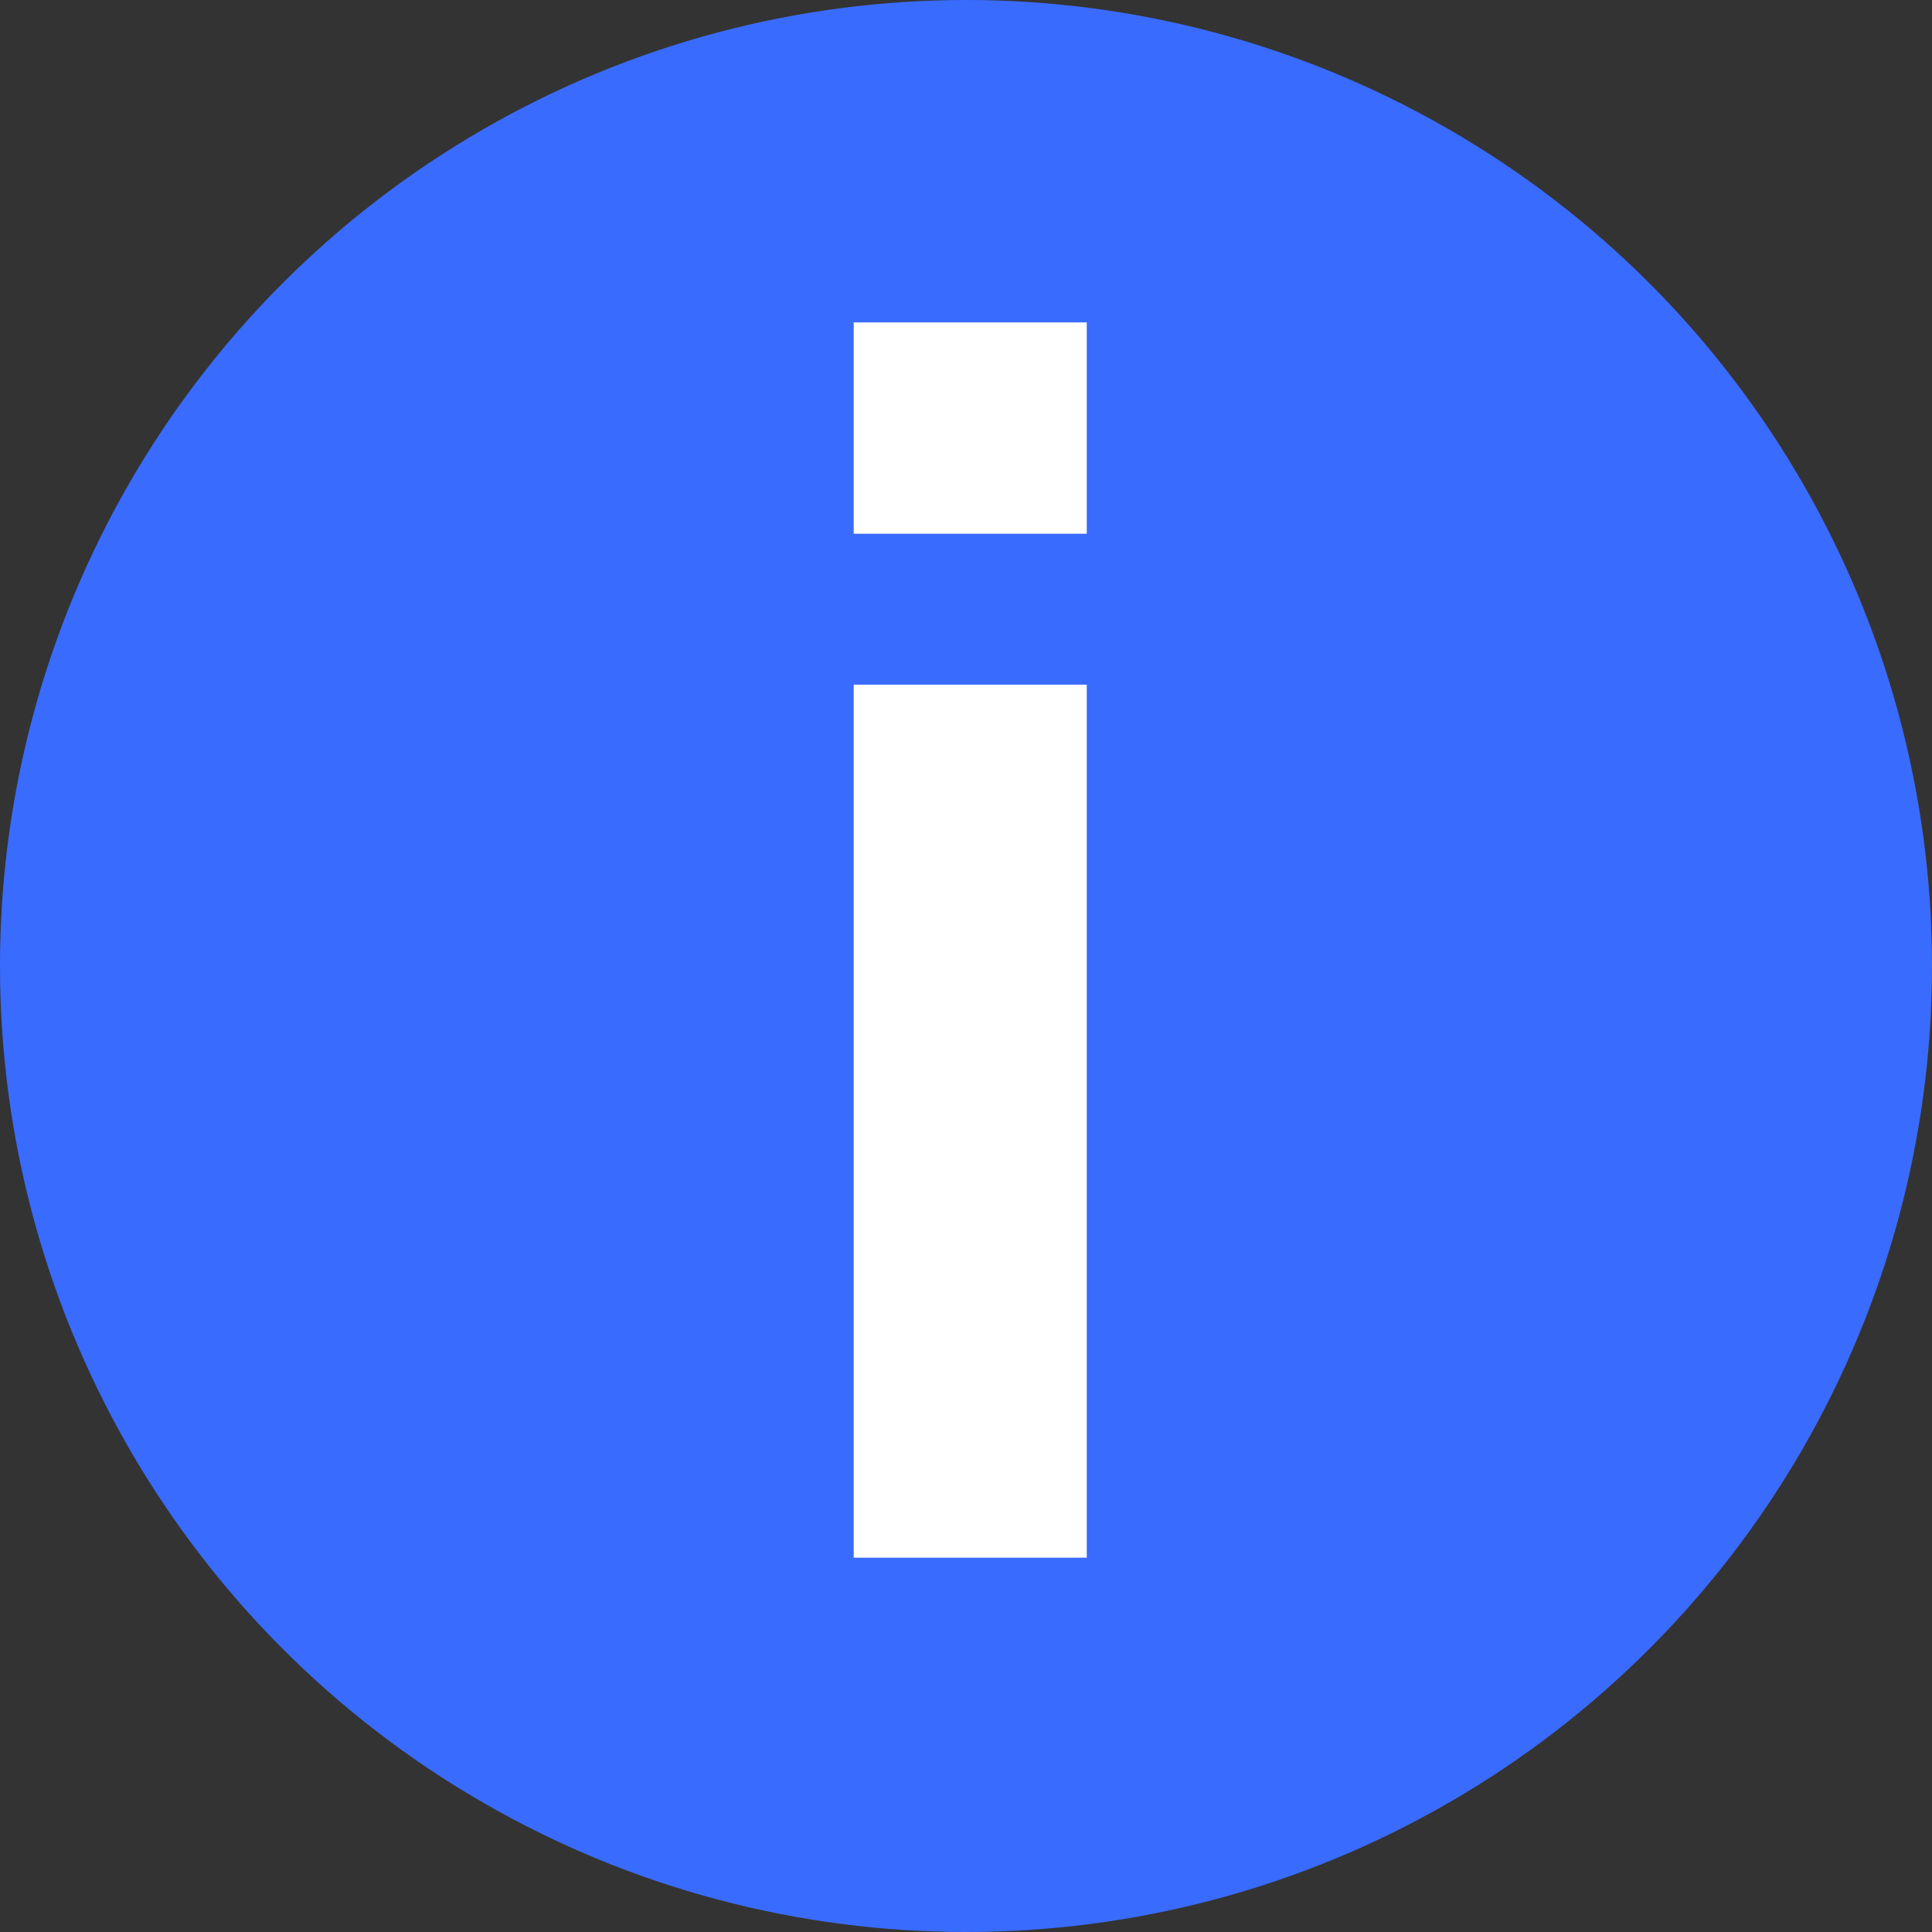
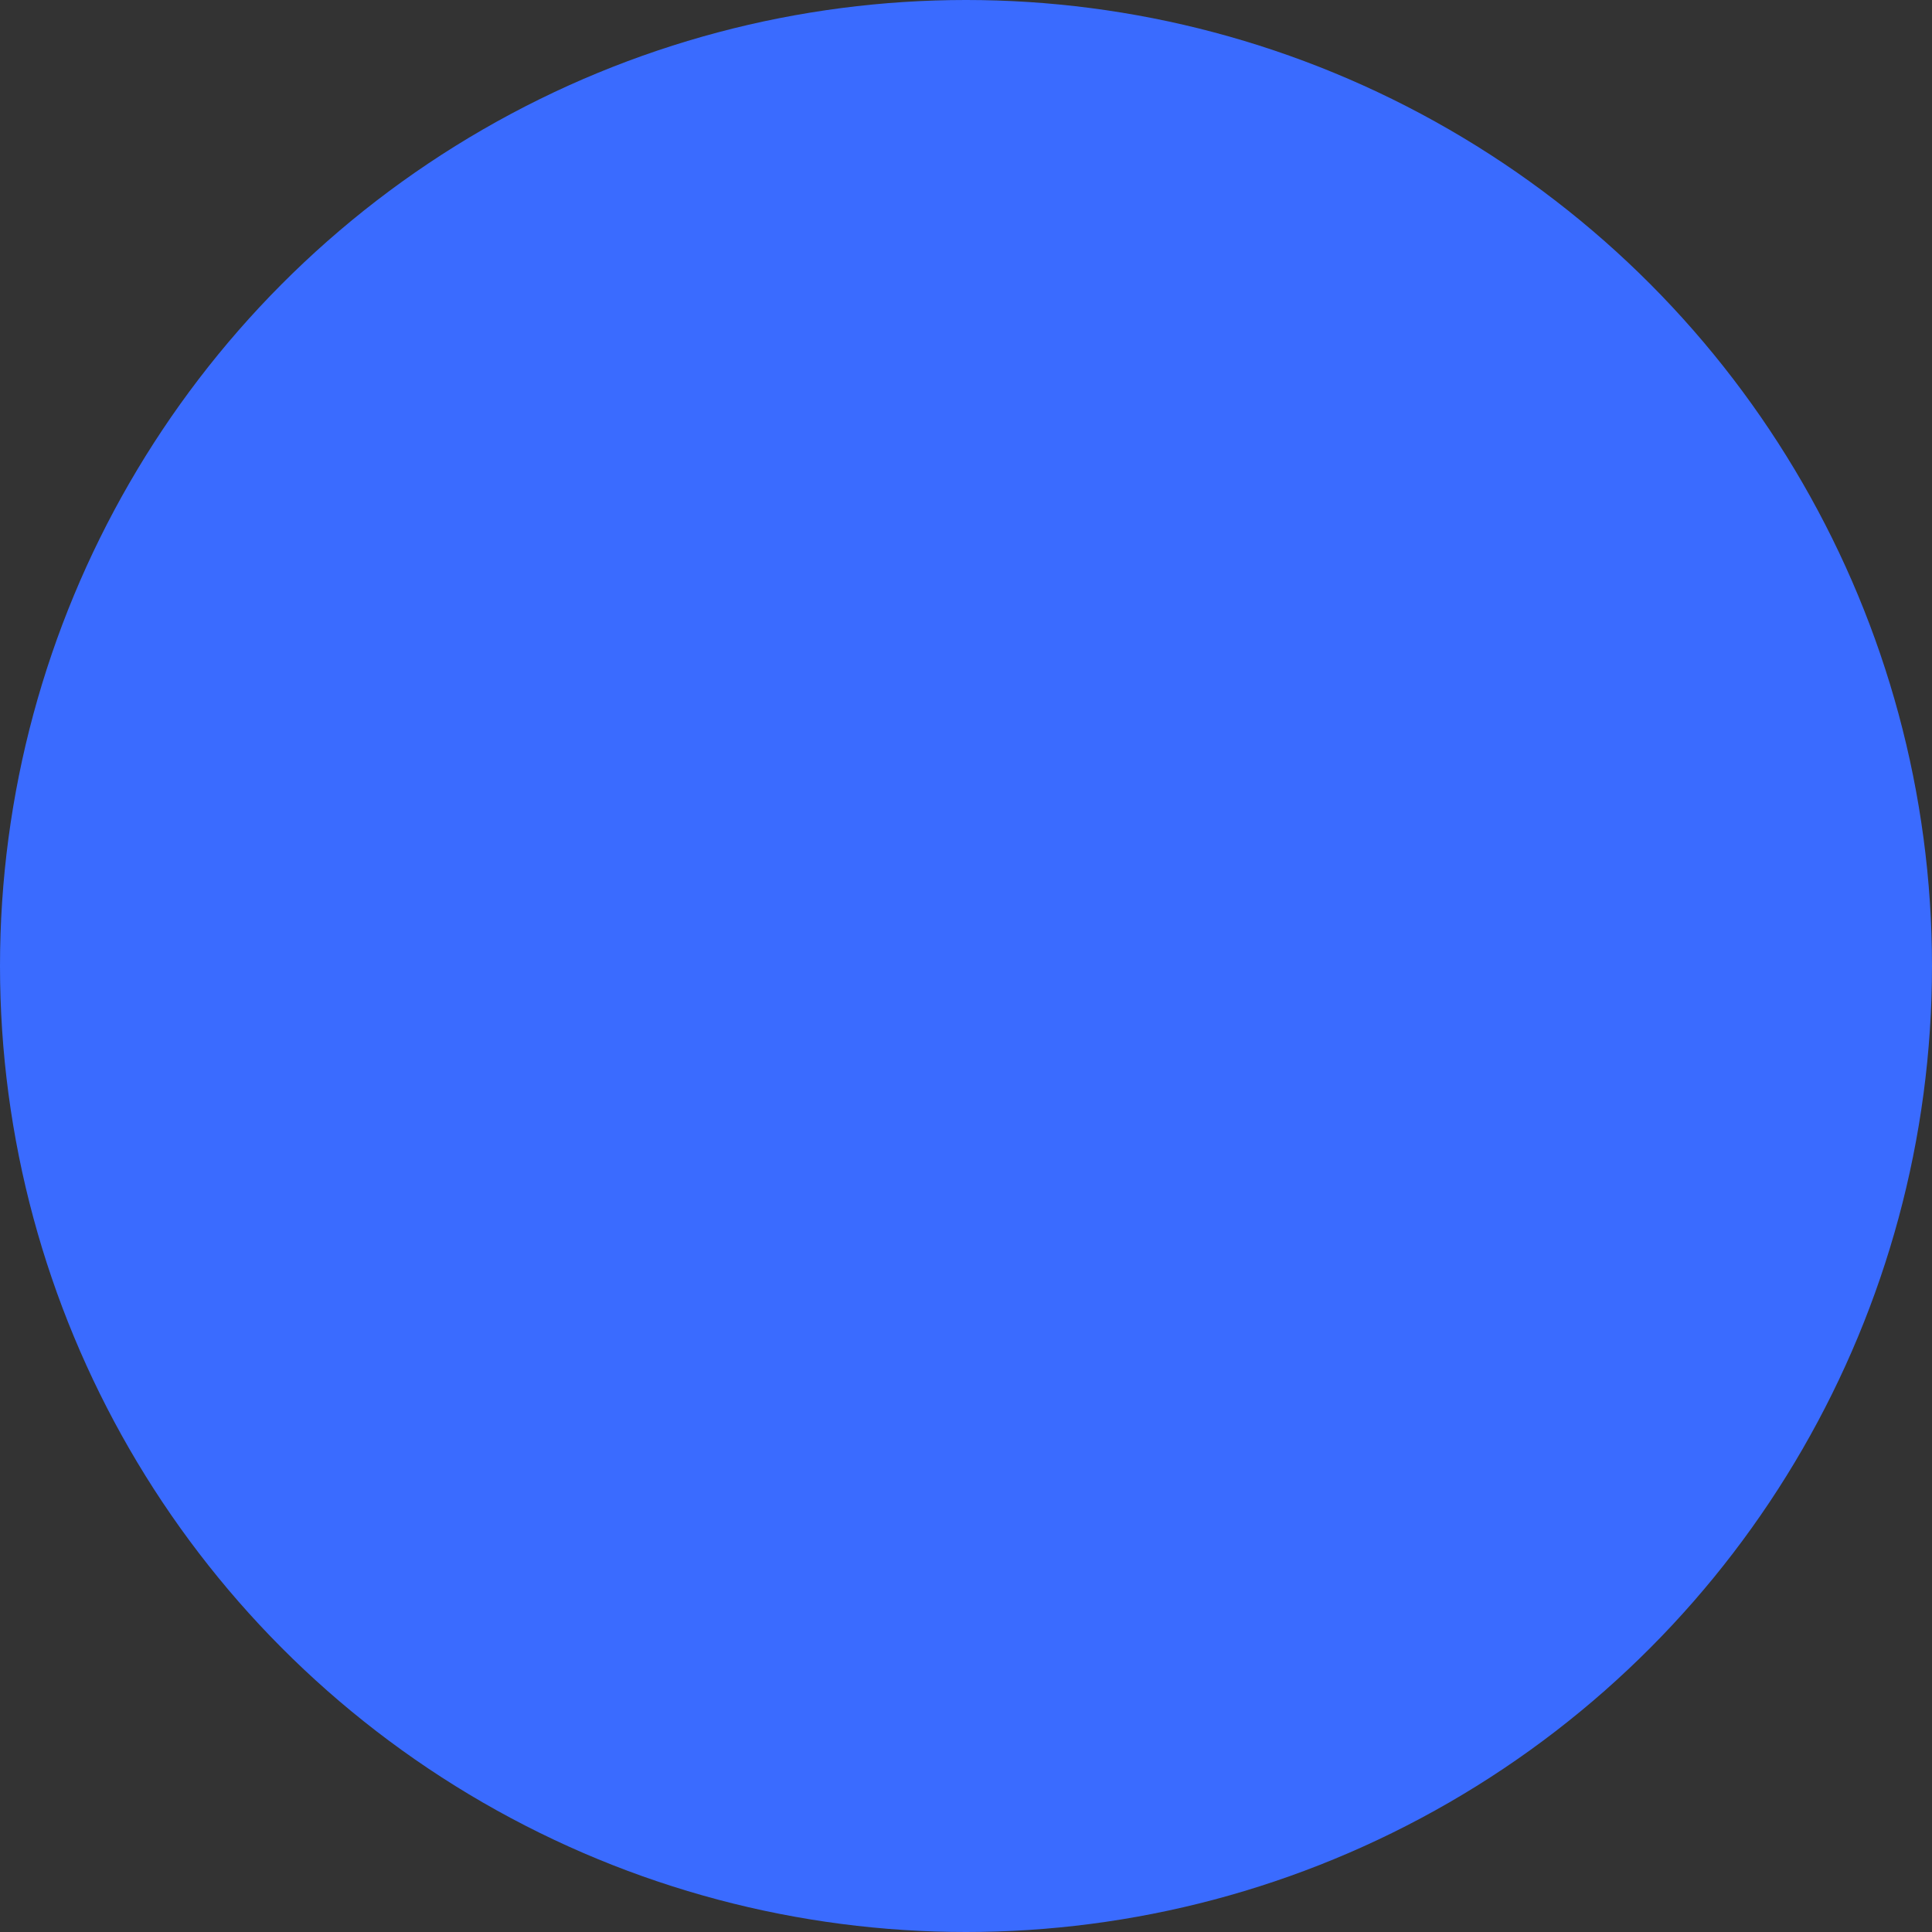
<svg xmlns="http://www.w3.org/2000/svg" viewBox="0 0 16 16">
  <rect x="0" y="0" width="16" height="16" fill="#333333" stroke="none" />
  <g id="mesures">
    <circle cx="8" cy="8" r="8" fill="#3a6bff" />
-     <path d="M7.07,2.67H9V4.42H7.07Zm0,3H9v7.23H7.07Z" fill="#fff" />
  </g>
</svg>